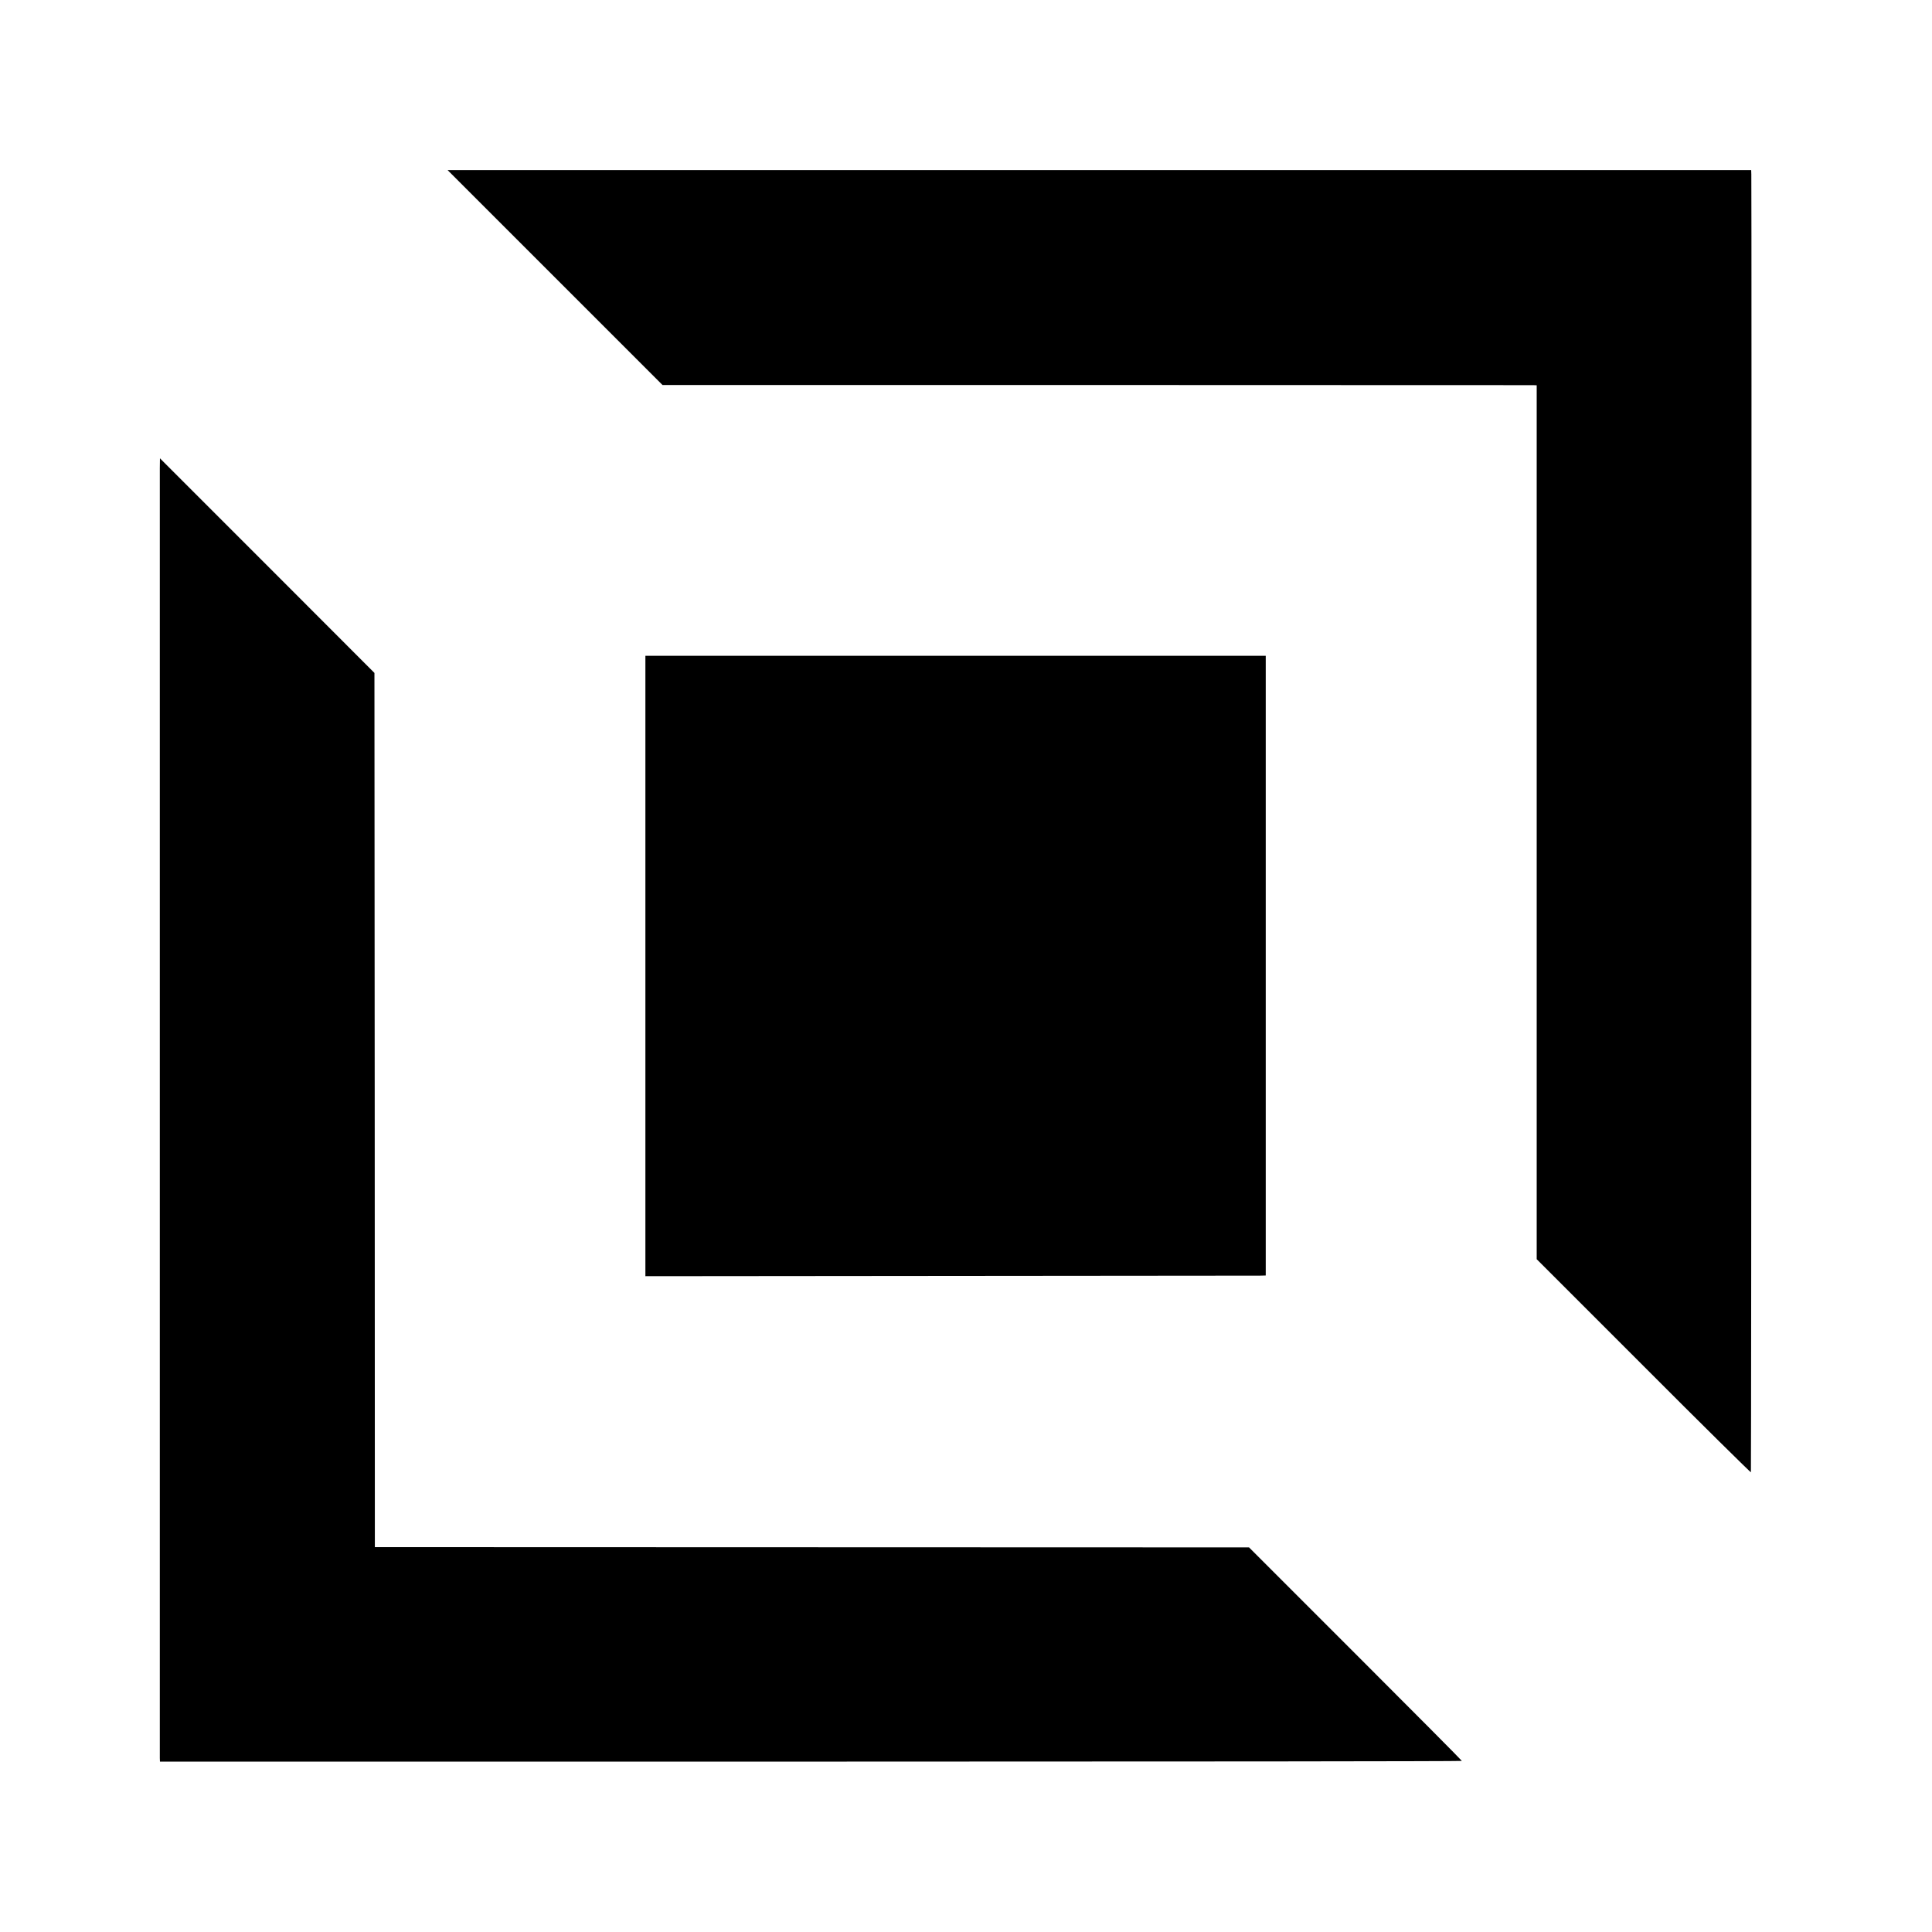
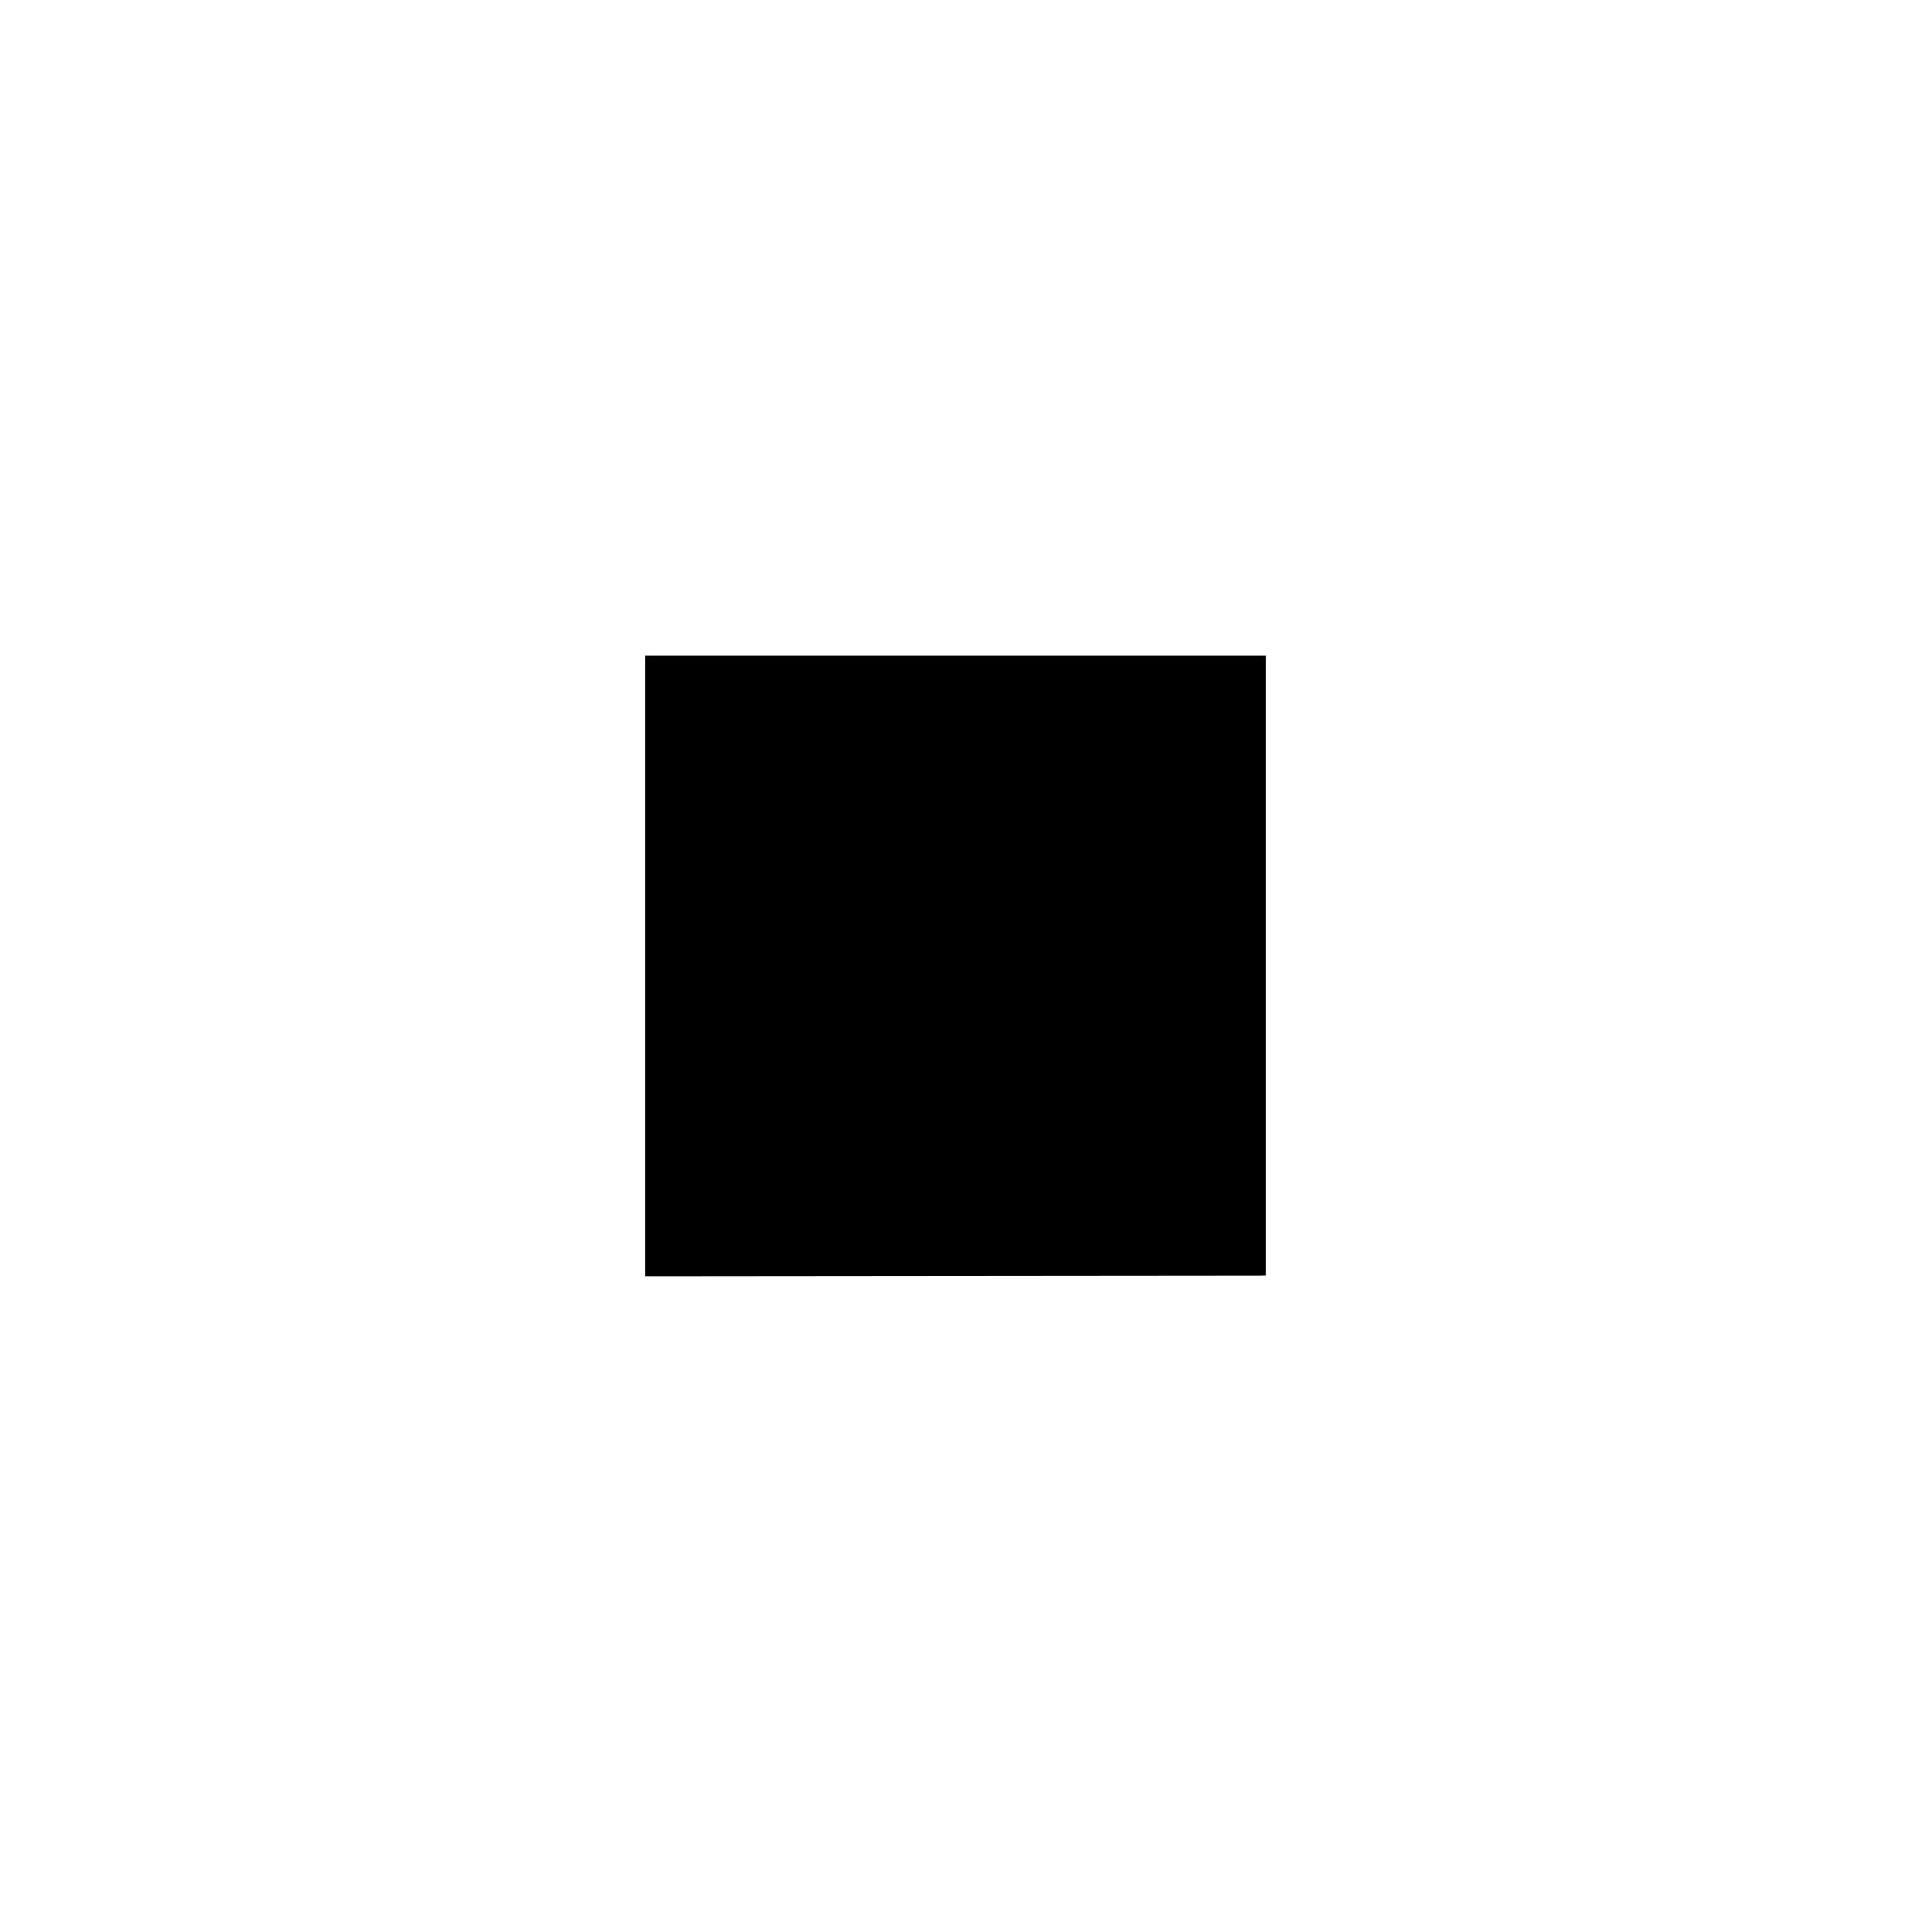
<svg xmlns="http://www.w3.org/2000/svg" version="1.0" width="1389pt" height="1389pt" viewBox="0 0 1389 1389" preserveAspectRatio="xMidYMid meet">
  <g transform="translate(0,1389) scale(0.1,-0.1)" fill="#000000" stroke="none">
-     <path d="M3991 11894 l772 -772 3116 0 c1714 -1 3128 -1 3143 -1 l26 -1 0 -3141 0 -3142 768 -768 c422 -423 770 -766 772 -764 3 3 6 9172 3 9331 l-1 31 -4686 0 -4686 0 773 -773z" />
-     <path d="M1149 10525 c0 -91 0 -9242 0 -9275 l1 -25 4680 0 c2574 0 4680 2 4680 5 0 3 -344 349 -765 770 l-765 765 -3143 1 -3142 1 -1 3143 -2 3142 -771 772 -771 771 -1 -70z" />
-     <path d="M4640 6945 l0 -2230 2188 2 c1203 1 2206 2 2230 2 l42 1 0 2228 0 2227 -2230 0 -2230 0 0 -2230z" />
+     <path d="M4640 6945 l0 -2230 2188 2 c1203 1 2206 2 2230 2 l42 1 0 2228 0 2227 -2230 0 -2230 0 0 -2230" />
  </g>
</svg>